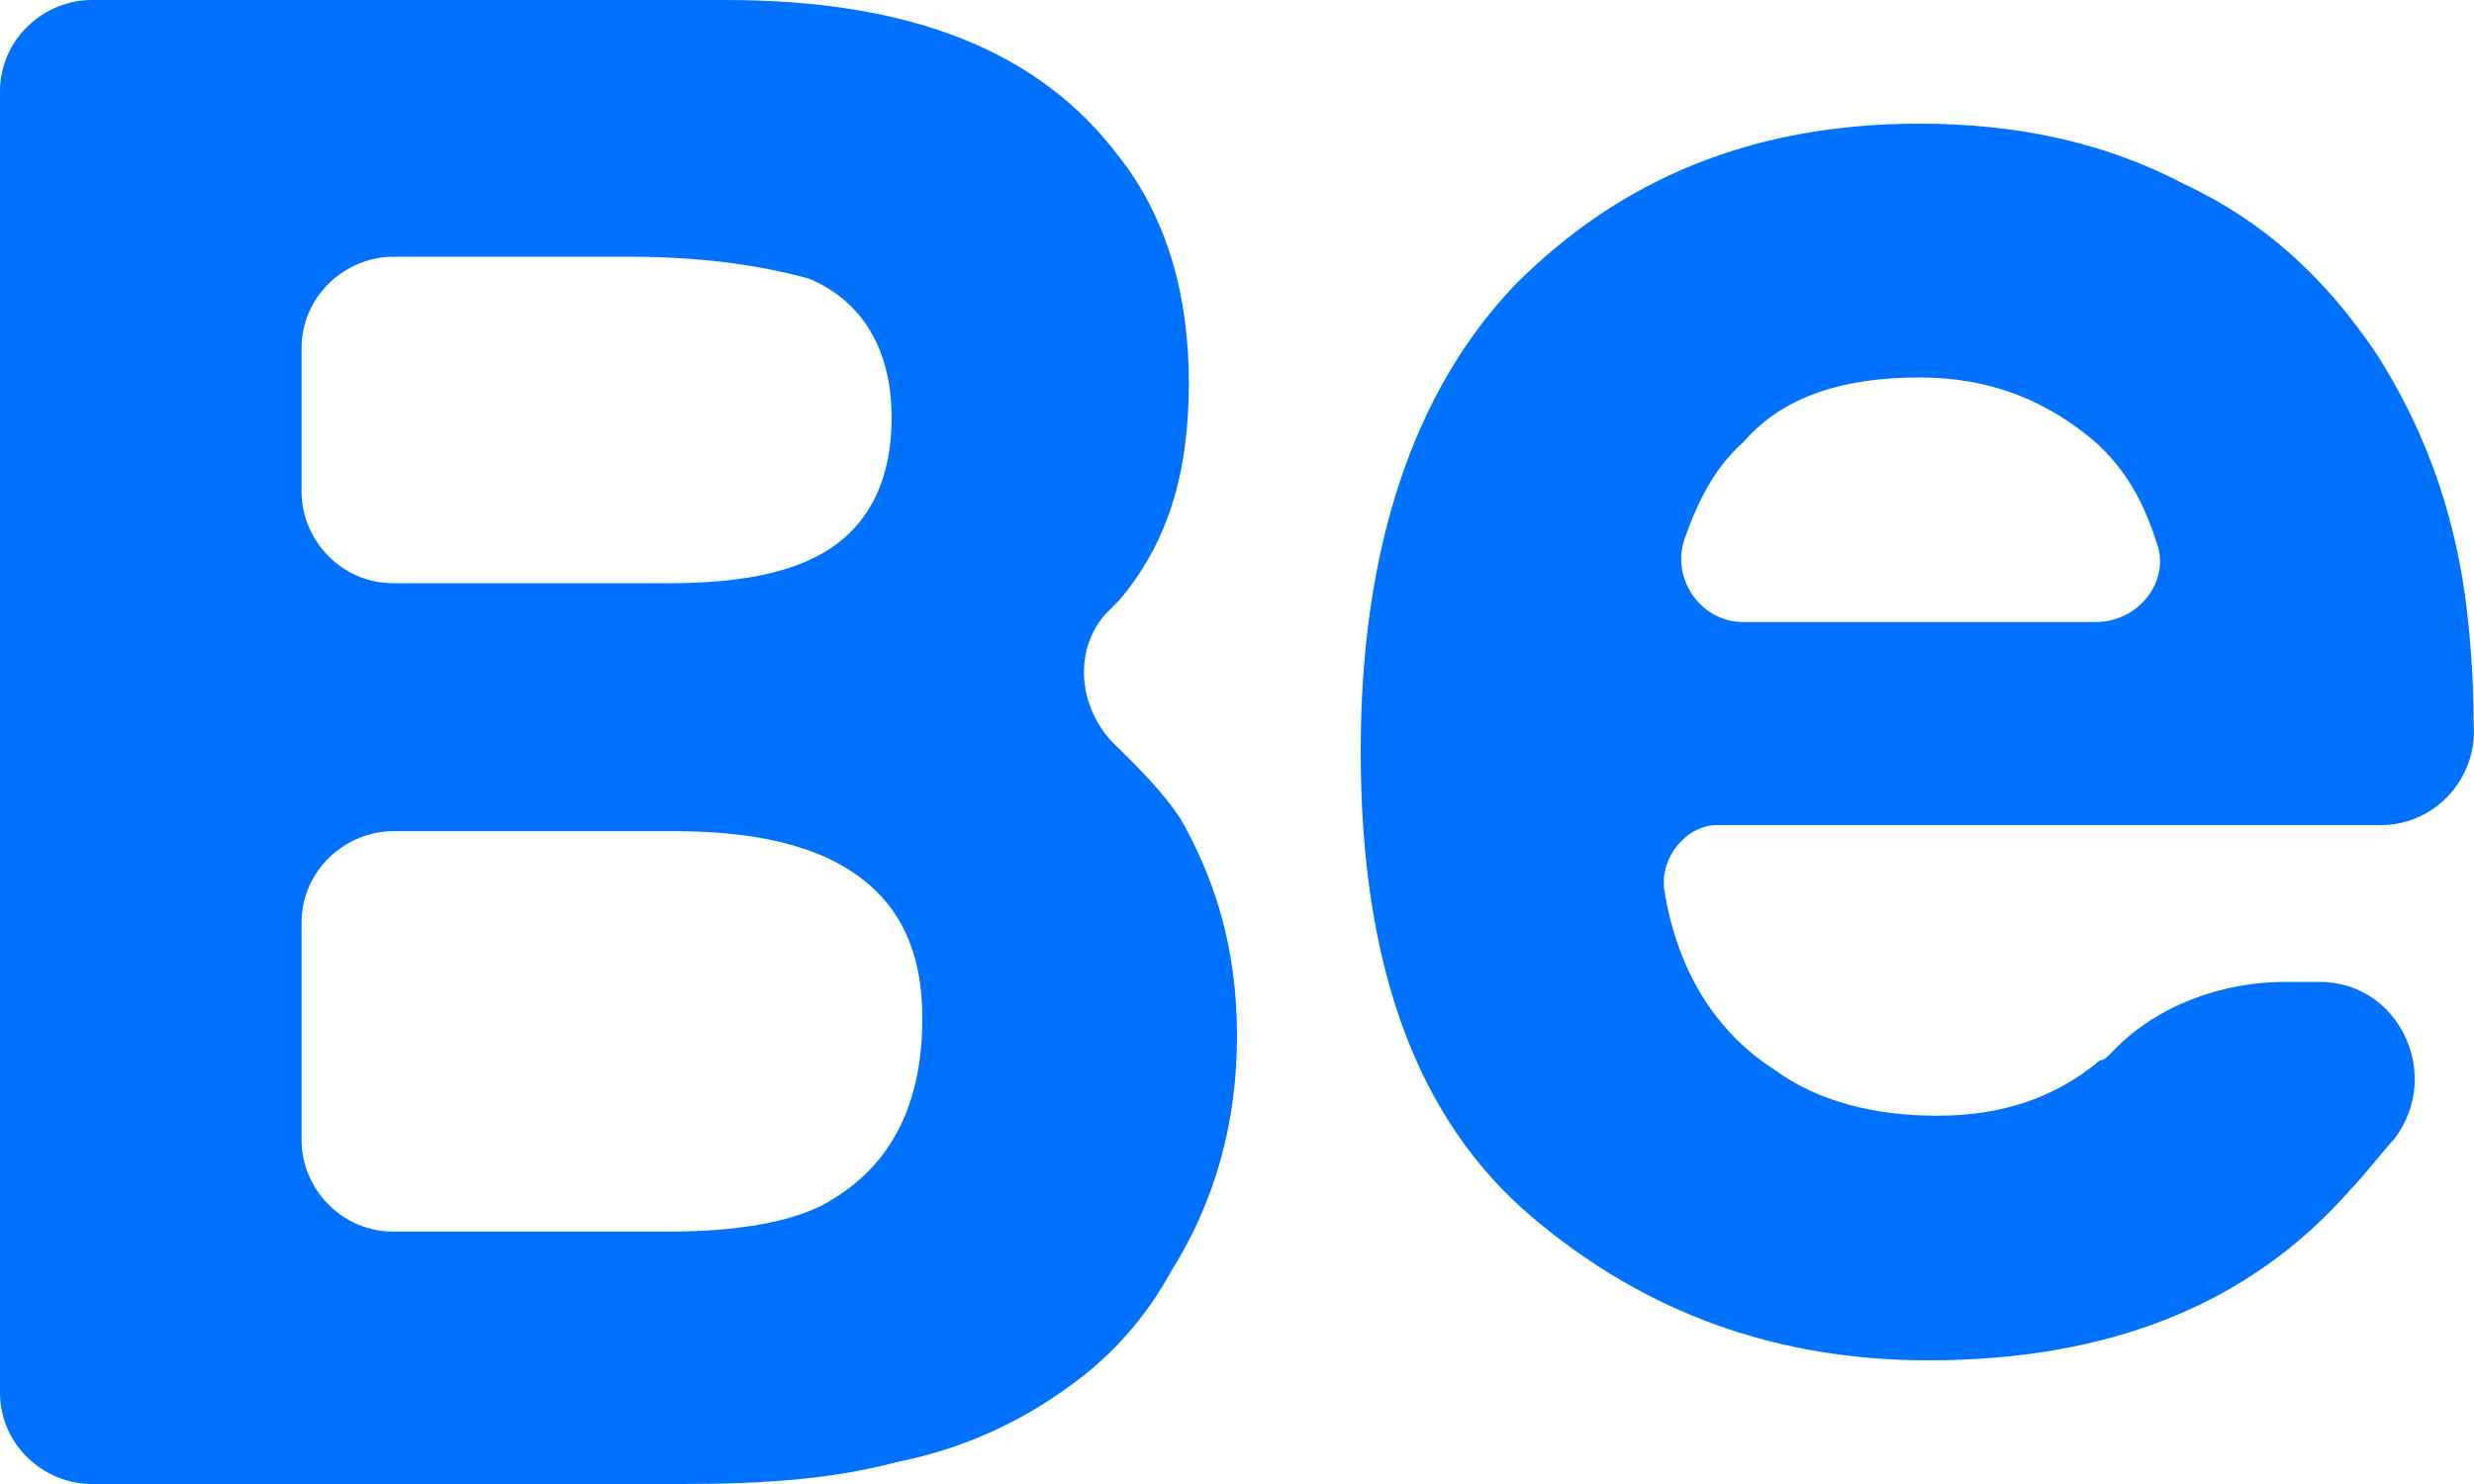
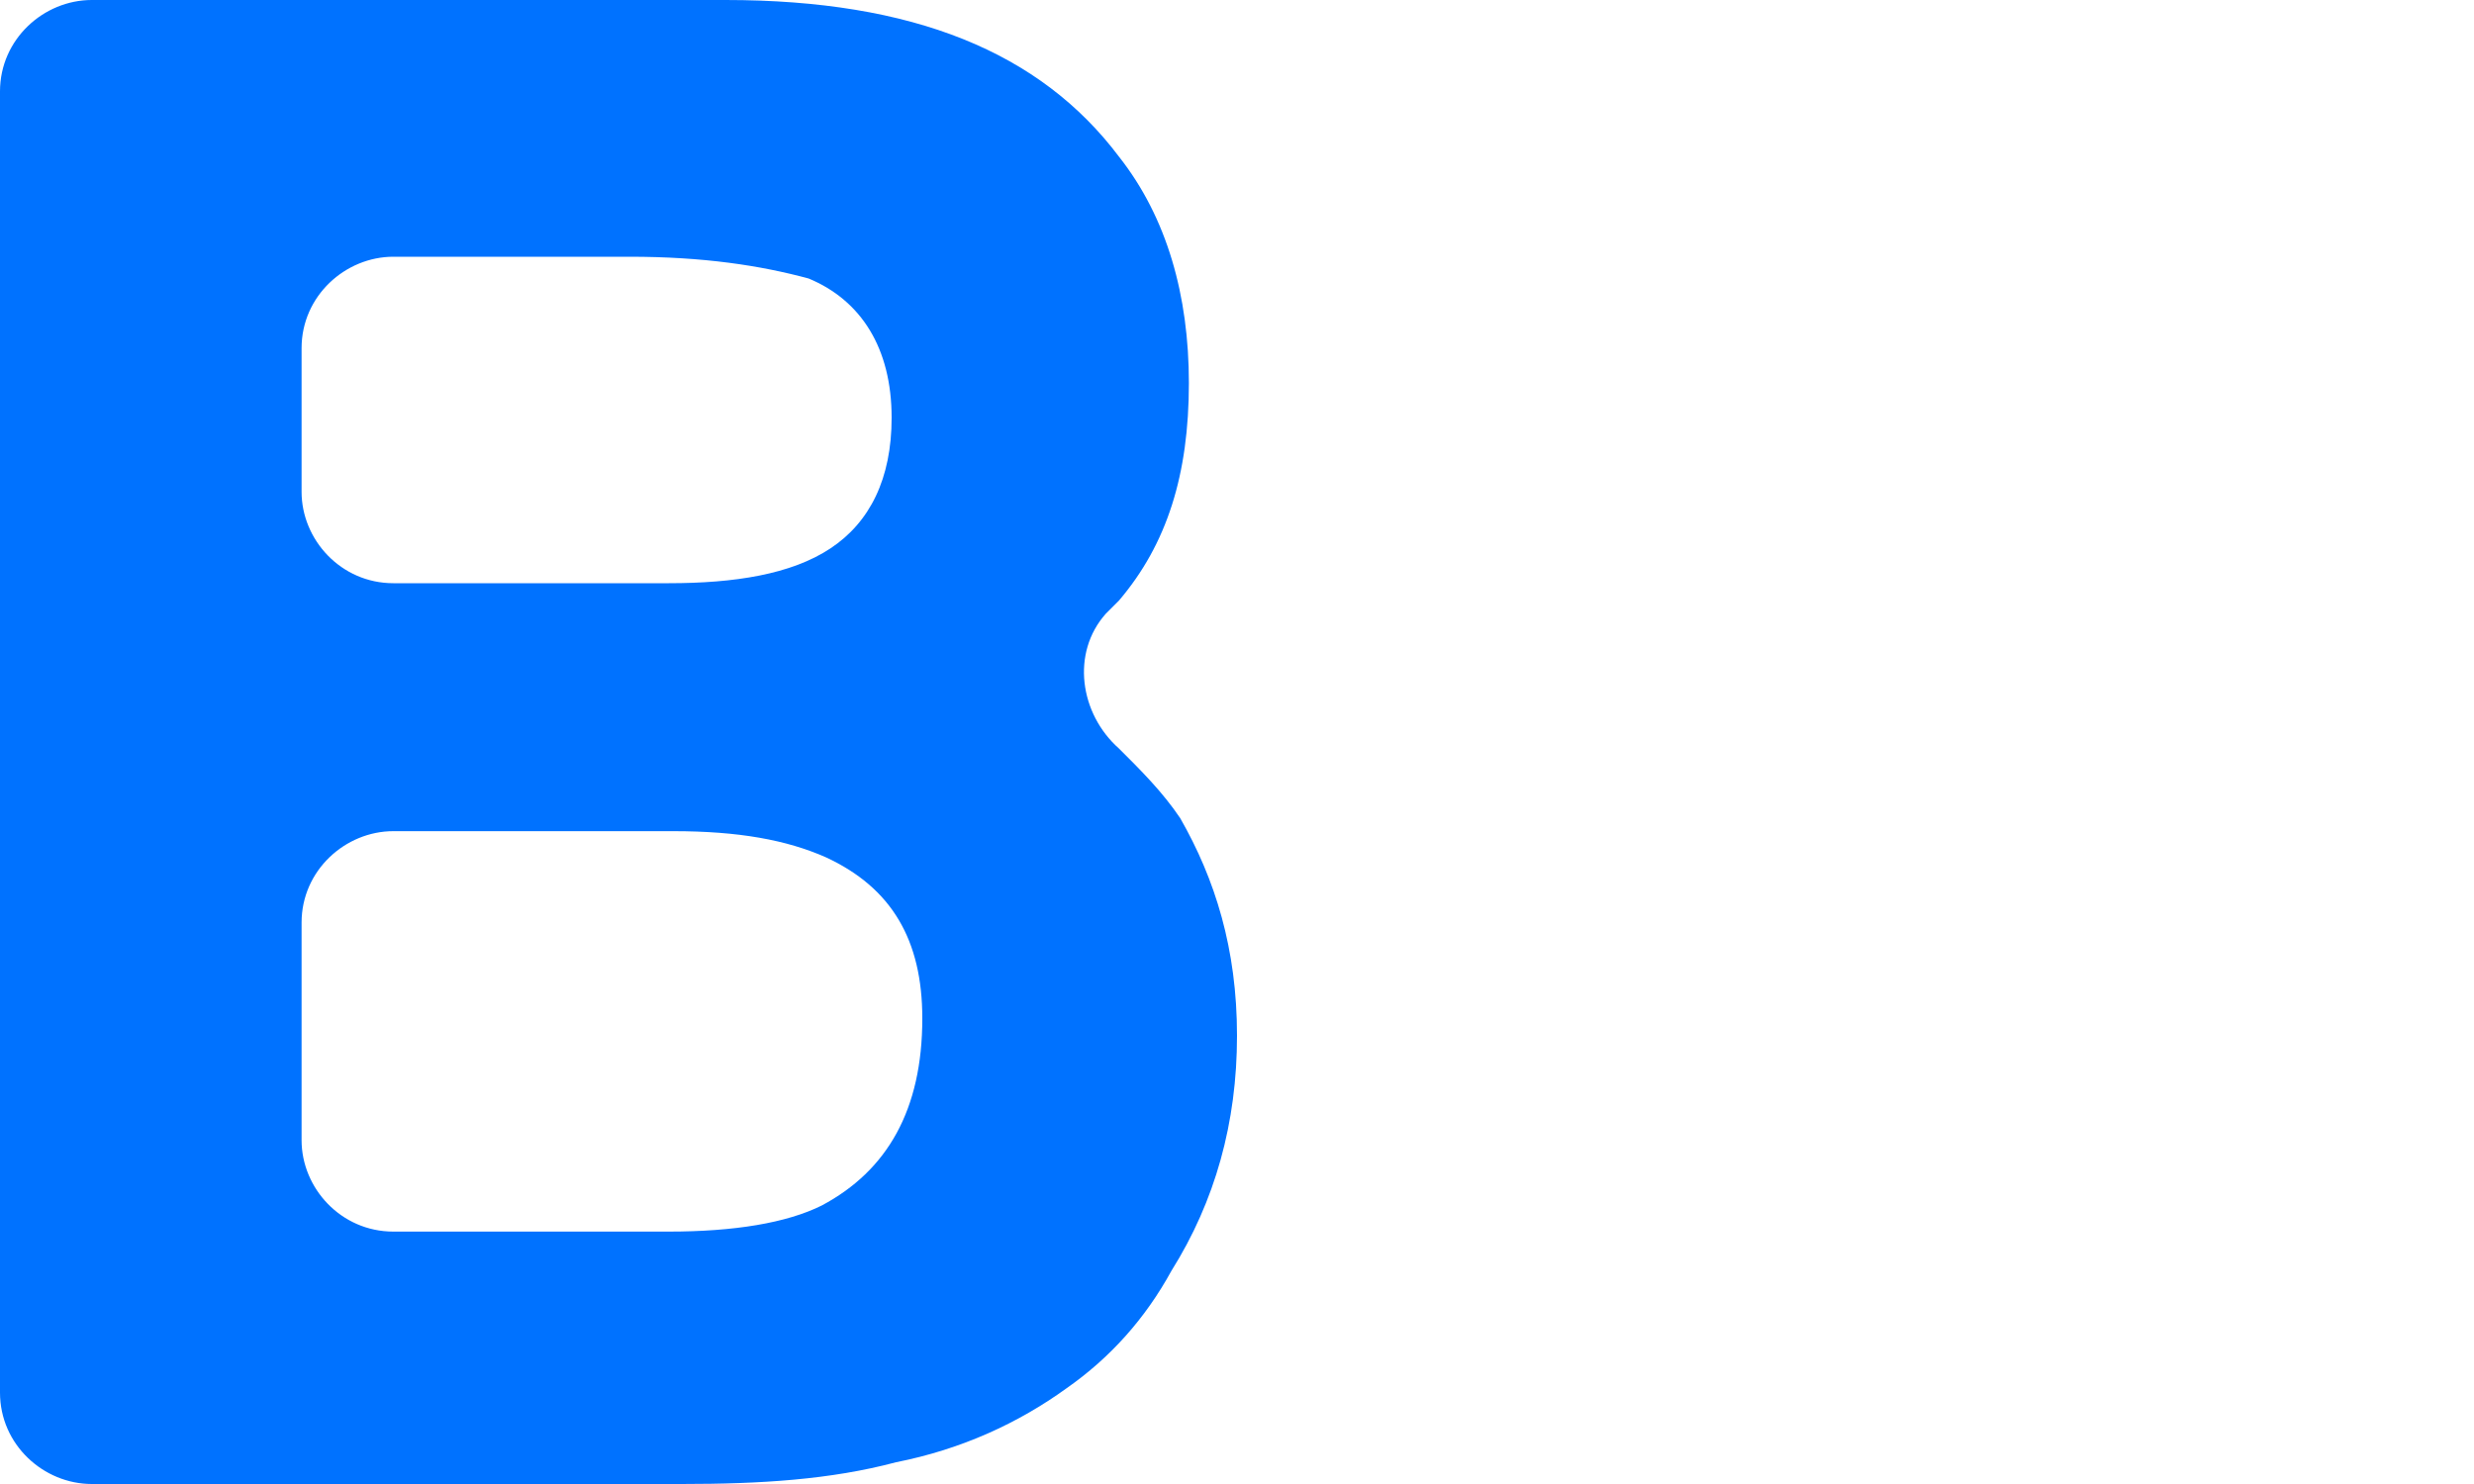
<svg xmlns="http://www.w3.org/2000/svg" width="20" height="12" viewBox="0 0 20 12" fill="none">
  <path d="M0.742 12H5.512C6.148 12 6.714 11.965 7.244 11.824C7.774 11.719 8.233 11.507 8.622 11.226C8.975 10.979 9.258 10.663 9.47 10.276C9.823 9.713 10 9.079 10 8.375C10 7.672 9.823 7.109 9.541 6.616C9.399 6.405 9.223 6.229 9.046 6.053C8.728 5.771 8.657 5.279 8.94 4.962C8.975 4.927 9.011 4.891 9.046 4.856C9.435 4.399 9.611 3.836 9.611 3.097C9.611 2.393 9.435 1.76 9.046 1.267C8.41 0.422 7.385 0 5.866 0H0.742C0.353 0 0 0.317 0 0.739V11.261C0 11.683 0.353 12 0.742 12ZM2.438 2.815C2.438 2.393 2.792 2.076 3.18 2.076H5.088C5.689 2.076 6.148 2.147 6.537 2.252C6.961 2.428 7.208 2.815 7.208 3.378C7.208 3.871 7.032 4.223 6.714 4.434C6.396 4.645 5.936 4.716 5.406 4.716H3.18C2.756 4.716 2.438 4.364 2.438 3.977V2.815ZM2.438 7.46C2.438 7.038 2.792 6.721 3.18 6.721H5.442C5.972 6.721 6.36 6.792 6.678 6.933C7.208 7.179 7.456 7.601 7.456 8.235C7.456 8.974 7.173 9.466 6.643 9.748C6.36 9.889 5.936 9.959 5.406 9.959H3.18C2.756 9.959 2.438 9.607 2.438 9.22V7.46Z" fill="#0072FF" />
-   <path d="M15.517 1C14.165 1 13.098 1.448 12.245 2.306C11.427 3.164 11 4.433 11 6.075C11 7.828 11.462 9.06 12.387 9.843C13.312 10.627 14.379 11 15.588 11C17.046 11 18.184 10.552 19.002 9.619C19.144 9.47 19.251 9.321 19.357 9.209C19.749 8.687 19.393 7.94 18.753 7.94H18.468C17.97 7.94 17.437 8.127 17.081 8.5C17.046 8.537 17.01 8.575 16.975 8.575C16.619 8.873 16.192 9.022 15.659 9.022C15.161 9.022 14.699 8.91 14.343 8.649C13.881 8.351 13.561 7.866 13.454 7.194C13.418 6.933 13.632 6.672 13.881 6.672H19.251C19.677 6.672 20.033 6.299 19.997 5.851C19.997 5.44 19.962 5.067 19.926 4.806C19.82 4.06 19.571 3.425 19.215 2.866C18.788 2.231 18.291 1.784 17.65 1.485C17.01 1.149 16.299 1 15.517 1ZM16.939 5.03H14.094C13.738 5.03 13.489 4.657 13.632 4.321C13.738 4.022 13.881 3.761 14.094 3.575C14.414 3.201 14.912 3.052 15.517 3.052C16.086 3.052 16.548 3.239 16.939 3.575C17.188 3.799 17.33 4.06 17.437 4.396C17.544 4.694 17.295 5.03 16.939 5.03Z" fill="#0072FF" />
</svg>